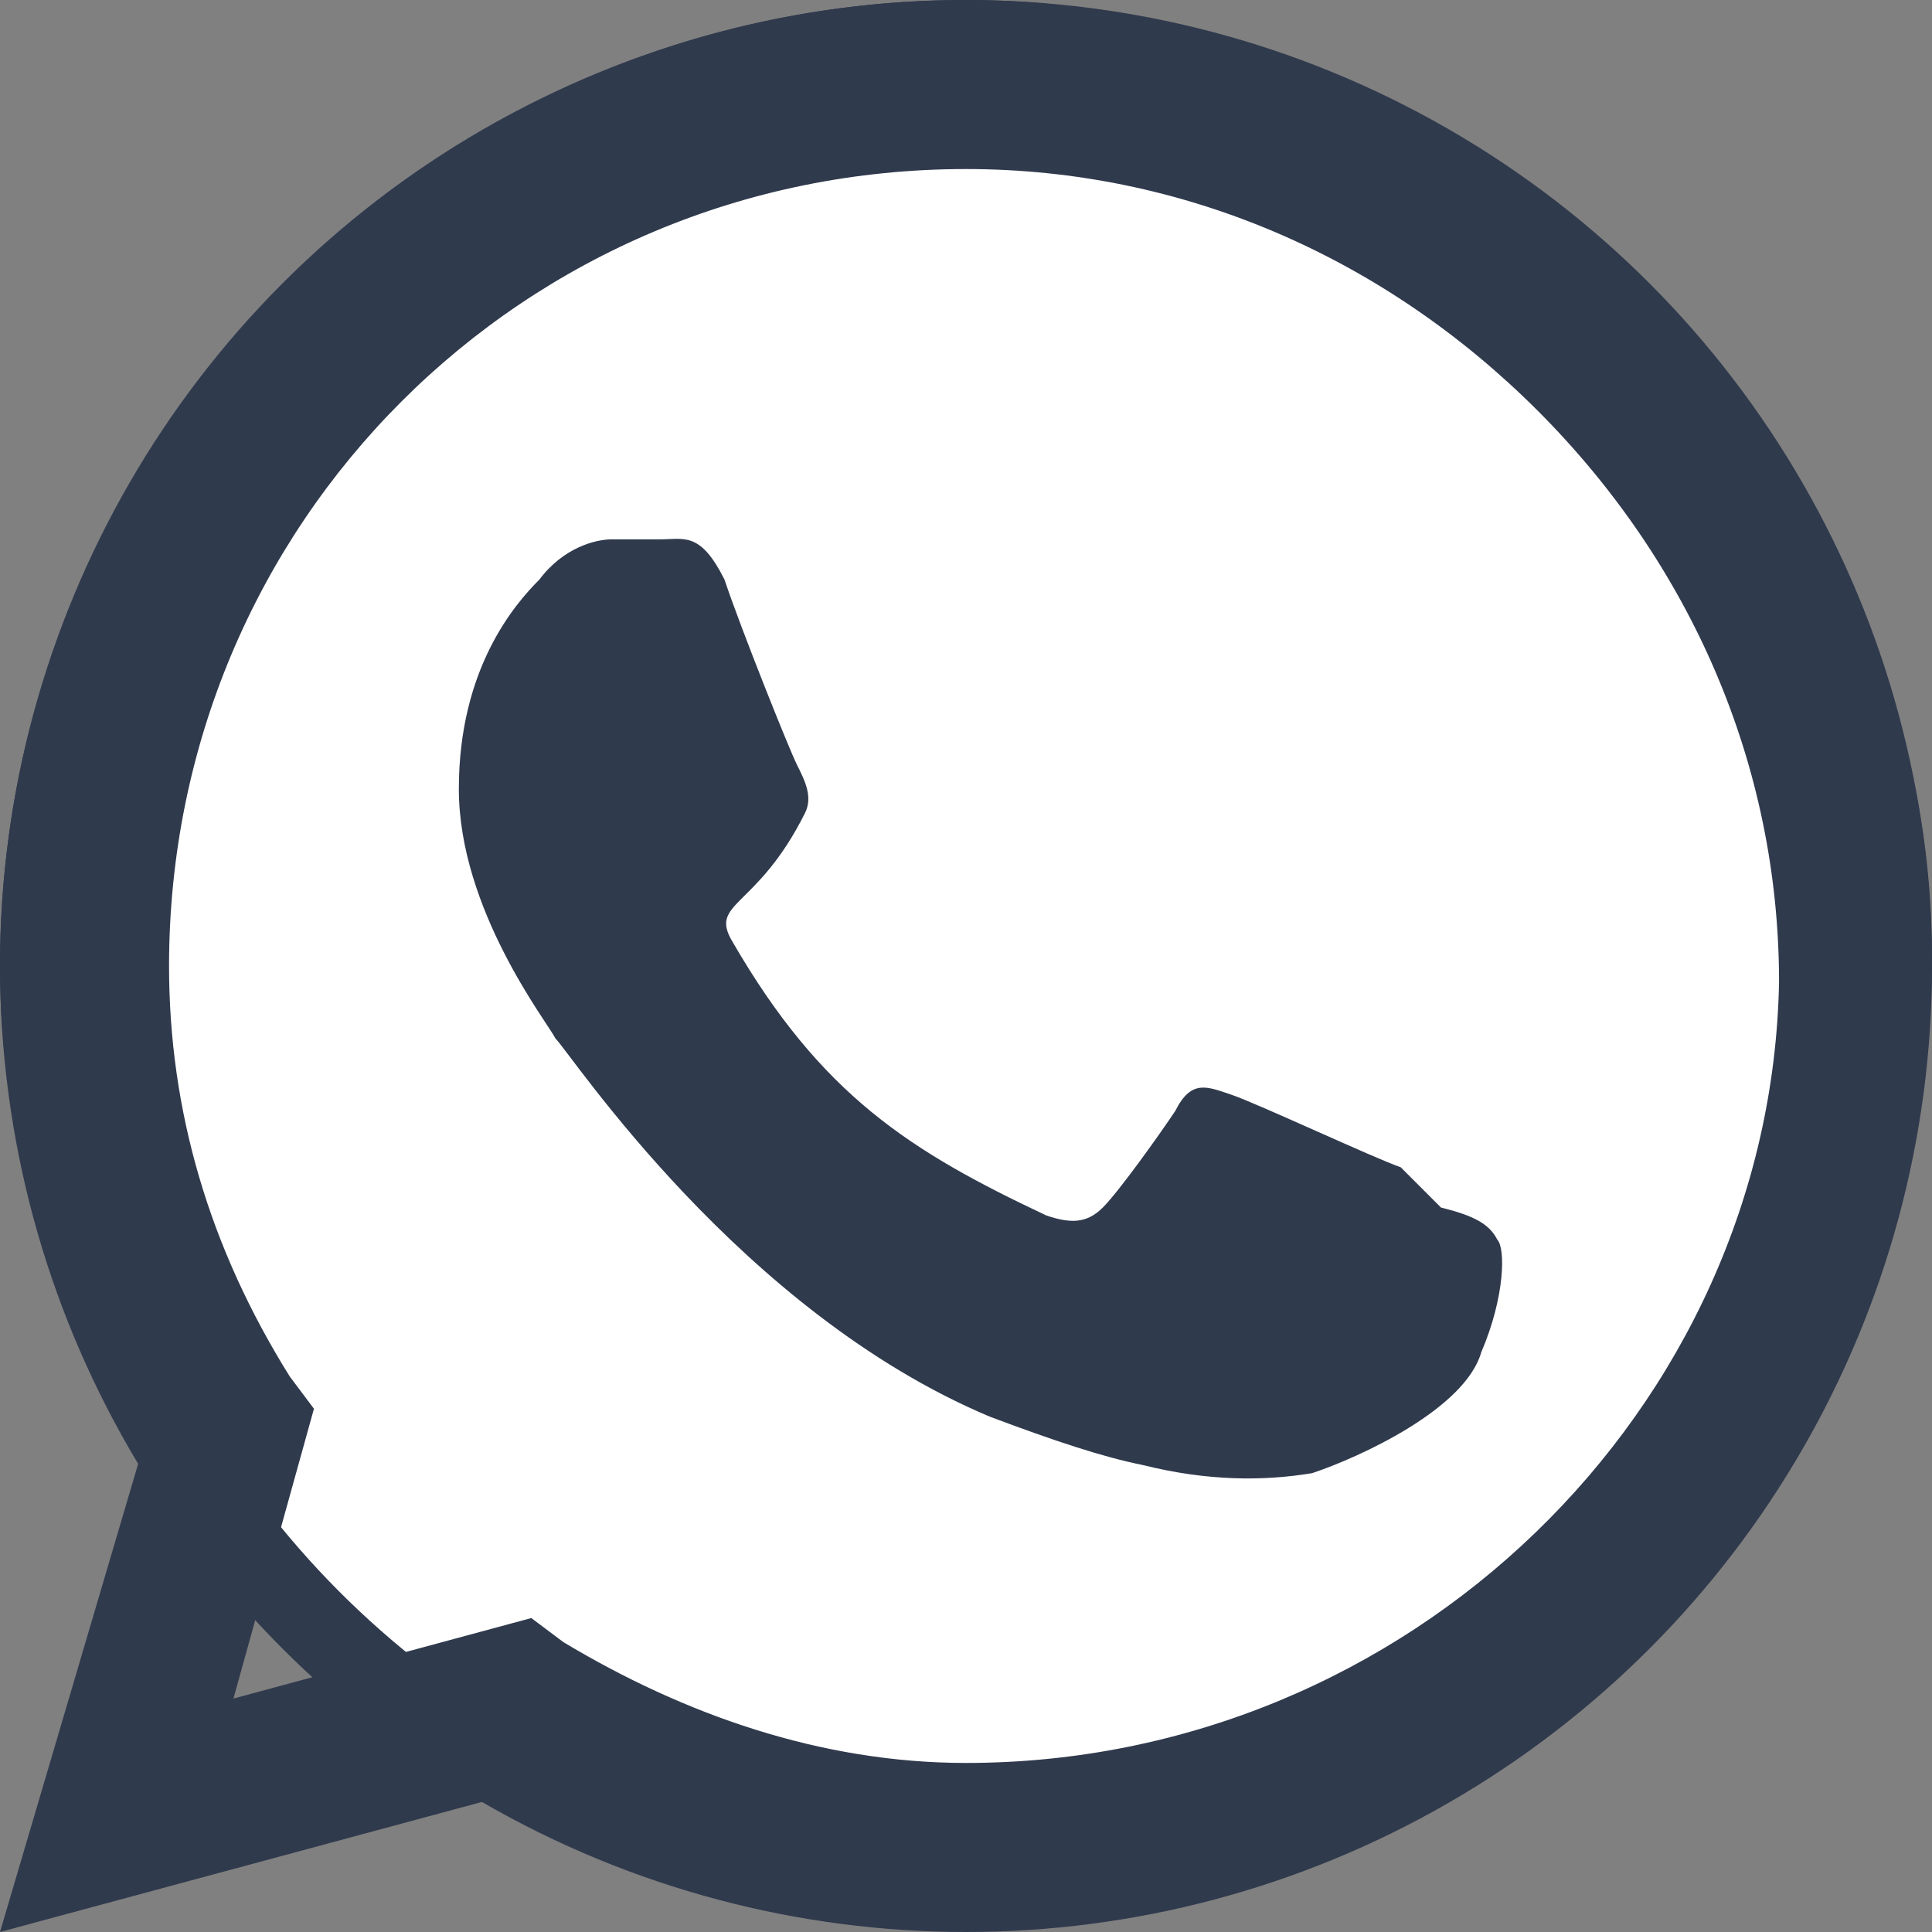
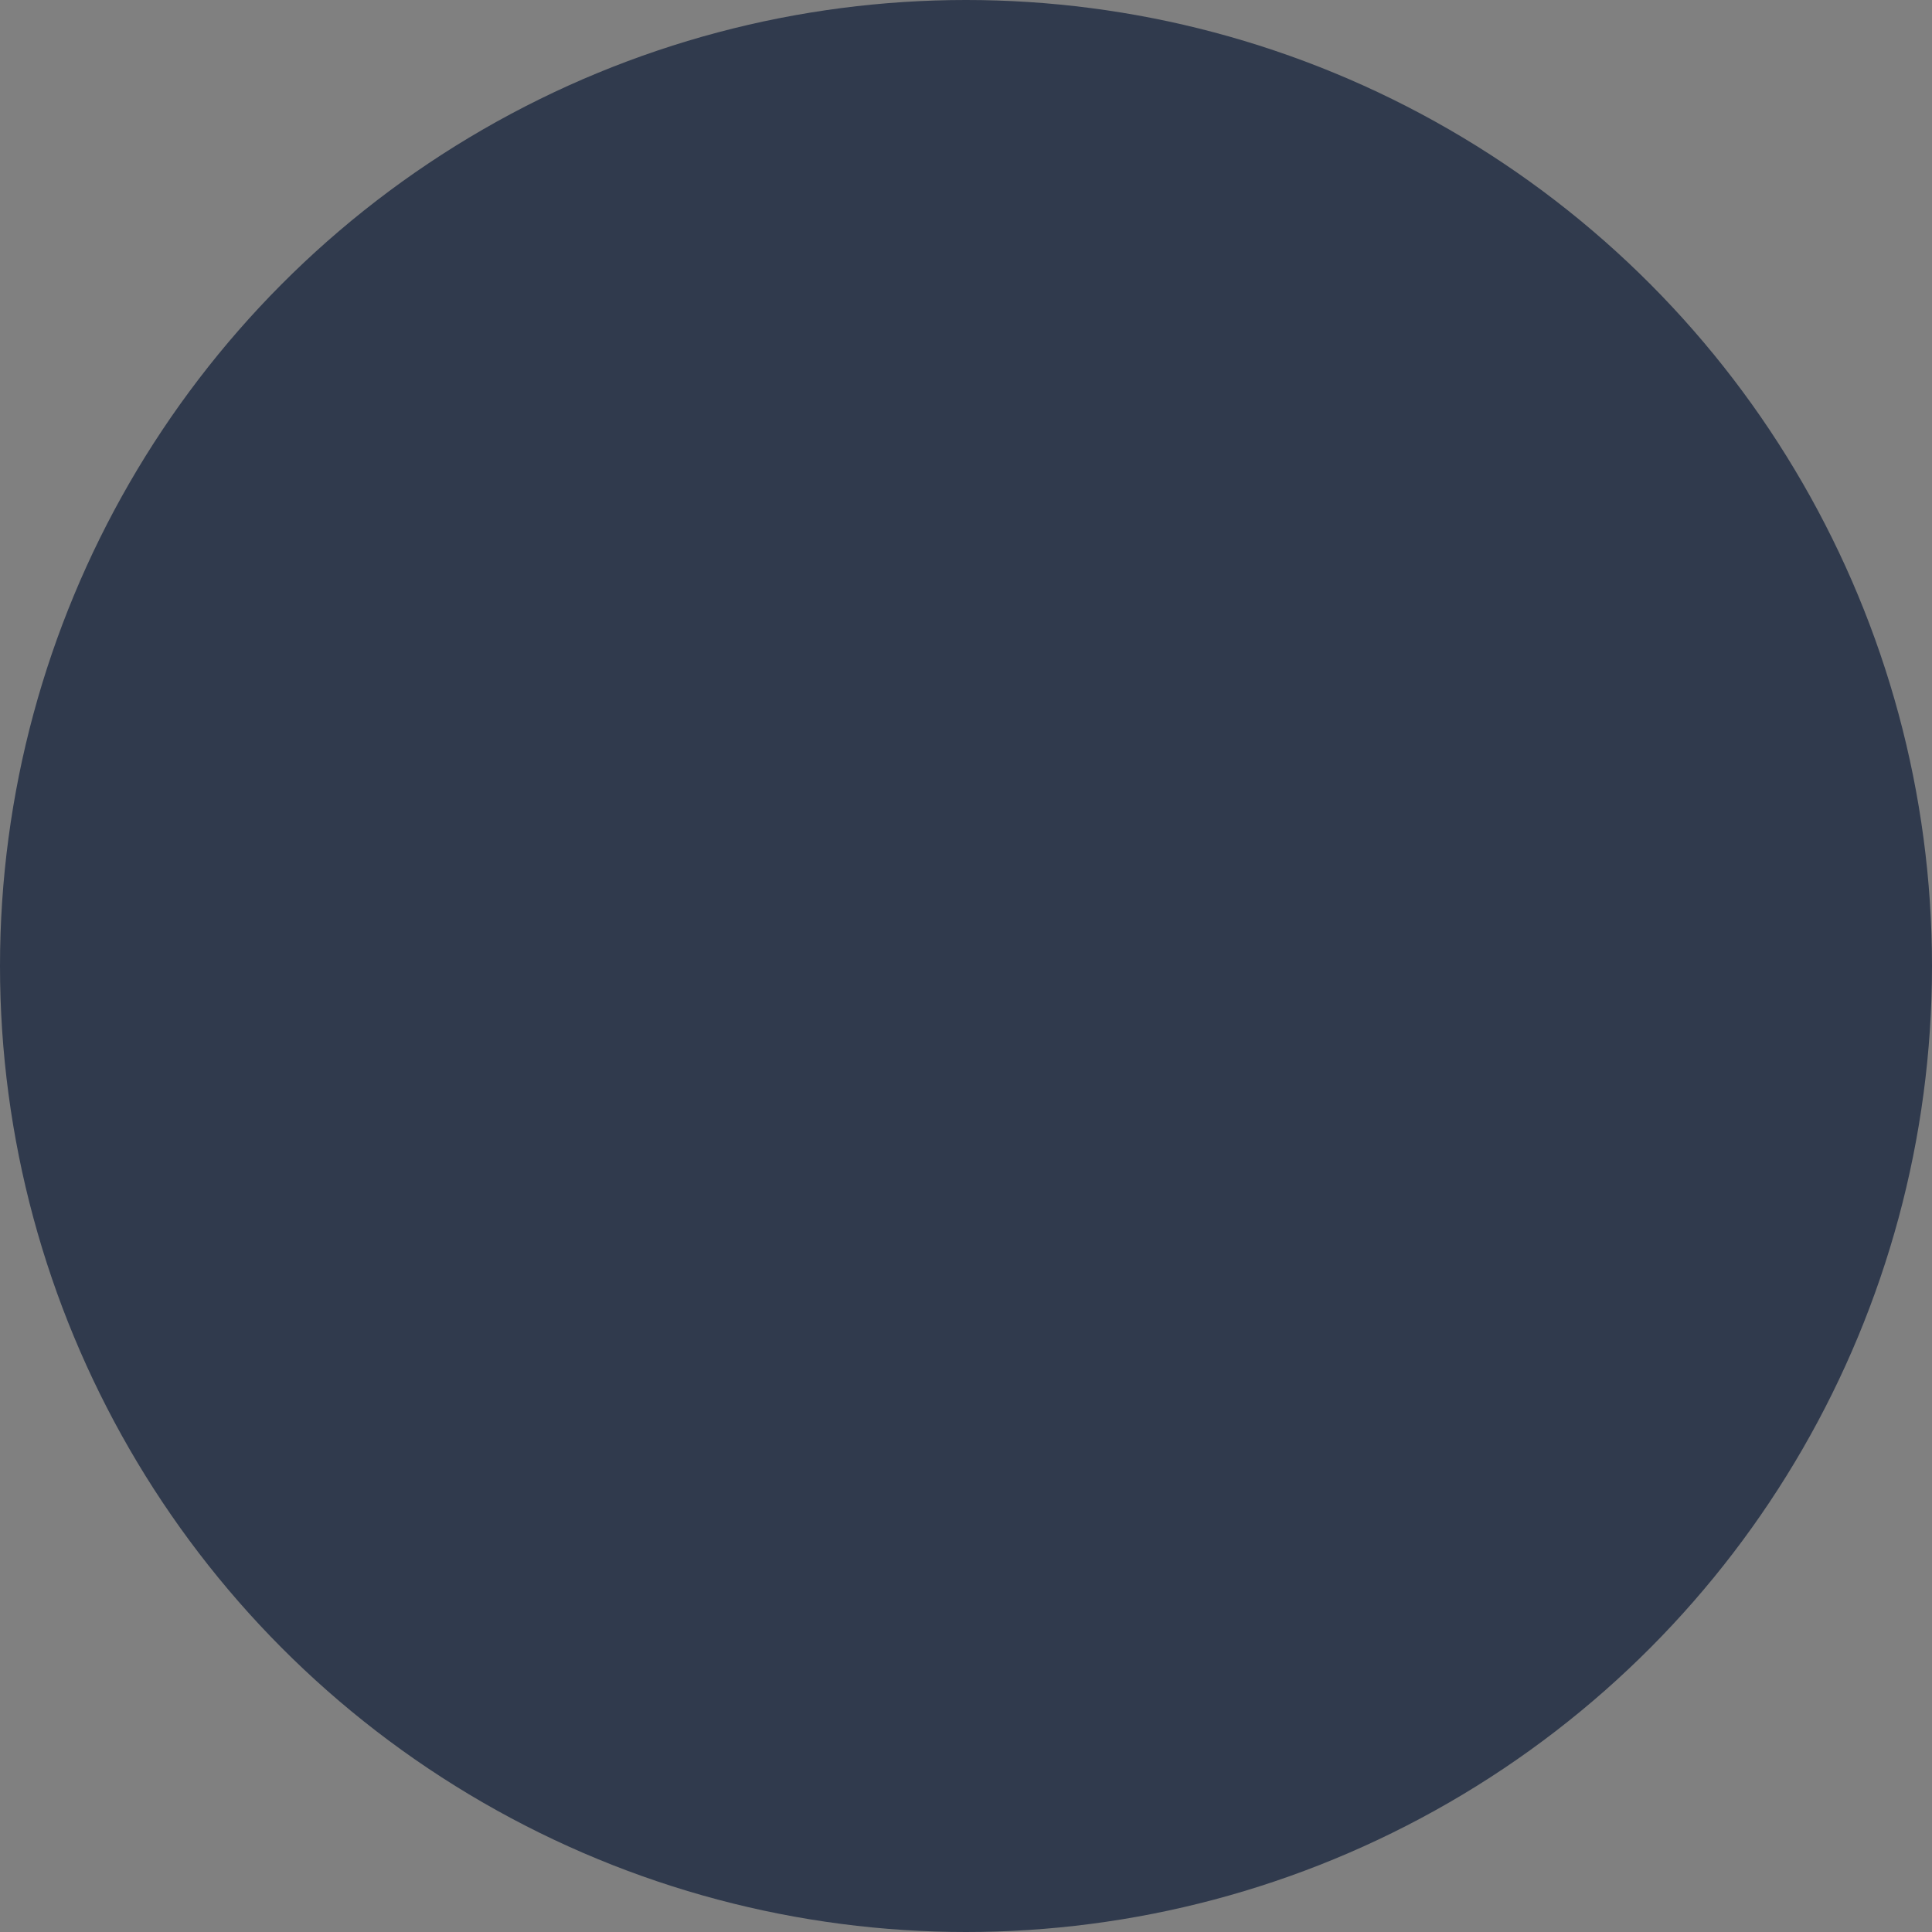
<svg xmlns="http://www.w3.org/2000/svg" width="48" height="48" viewBox="0 0 48 48" fill="none">
  <rect x="0" y="0" width="48" height="48" fill="#808080" stroke="none" />
  <circle cx="24" cy="24" r="24" fill="#303A4D" />
-   <circle cx="24" cy="24" r="22" fill="white" />
-   <path fill-rule="evenodd" clip-rule="evenodd" d="M40.8 7.2C36.4 2.8 30.4 0 24 0C10.8 0 0 10.8 0 24C0 28.2 1.2 32.2 3.6 35.8L0 48L12.6 44.6C16 46.6 20 47.8 24 47.8C37.2 47.8 48 37 48 23.8C48 17.4 45.2 11.6 40.8 7.2ZM24 43.8C20.4 43.8 17 42.6 14 40.8L13.2 40.2L5.8 42.2L7.8 35L7.2 34.2C5.2 31 4.2 27.6 4.2 24C4.2 13 13 4.2 24 4.2C29.4 4.2 34.4 6.4 38.2 10.2C42 14 44.2 19 44.2 24.4C44 35 35 43.8 24 43.8Z" fill="#303A4D" />
-   <path d="M34.8 29C34.2 28.8 31.2 27.4 30.6 27.2C30 27 29.6 26.8 29.2 27.6C28.8 28.2 27.8 29.6 27.4 30C27 30.4 26.6 30.4 26 30.2C22.6 28.6 20.4 27.2 18.2 23.4C17.6 22.4 18.8 22.6 20 20.2C20.2 19.8 20 19.4 19.8 19C19.6 18.6 18.4 15.6 18 14.4C17.4 13.2 17 13.4 16.4 13.4H15.2C14.8 13.4 14 13.6 13.4 14.4C12.8 15 11.4 16.6 11.4 19.6C11.4 22.6 13.6 25.4 13.8 25.8C14.2 26.2 18.4 32.6 24.6 35.2C26.2 35.8 27.4 36.2 28.4 36.4C30 36.8 31.4 36.8 32.6 36.6C33.8 36.2 36.4 35 36.8 33.6C37.4 32.2 37.4 31 37.2 30.8C37 30.4 36.6 30.2 35.8 30L34.8 29Z" fill="#303A4D" />
</svg>